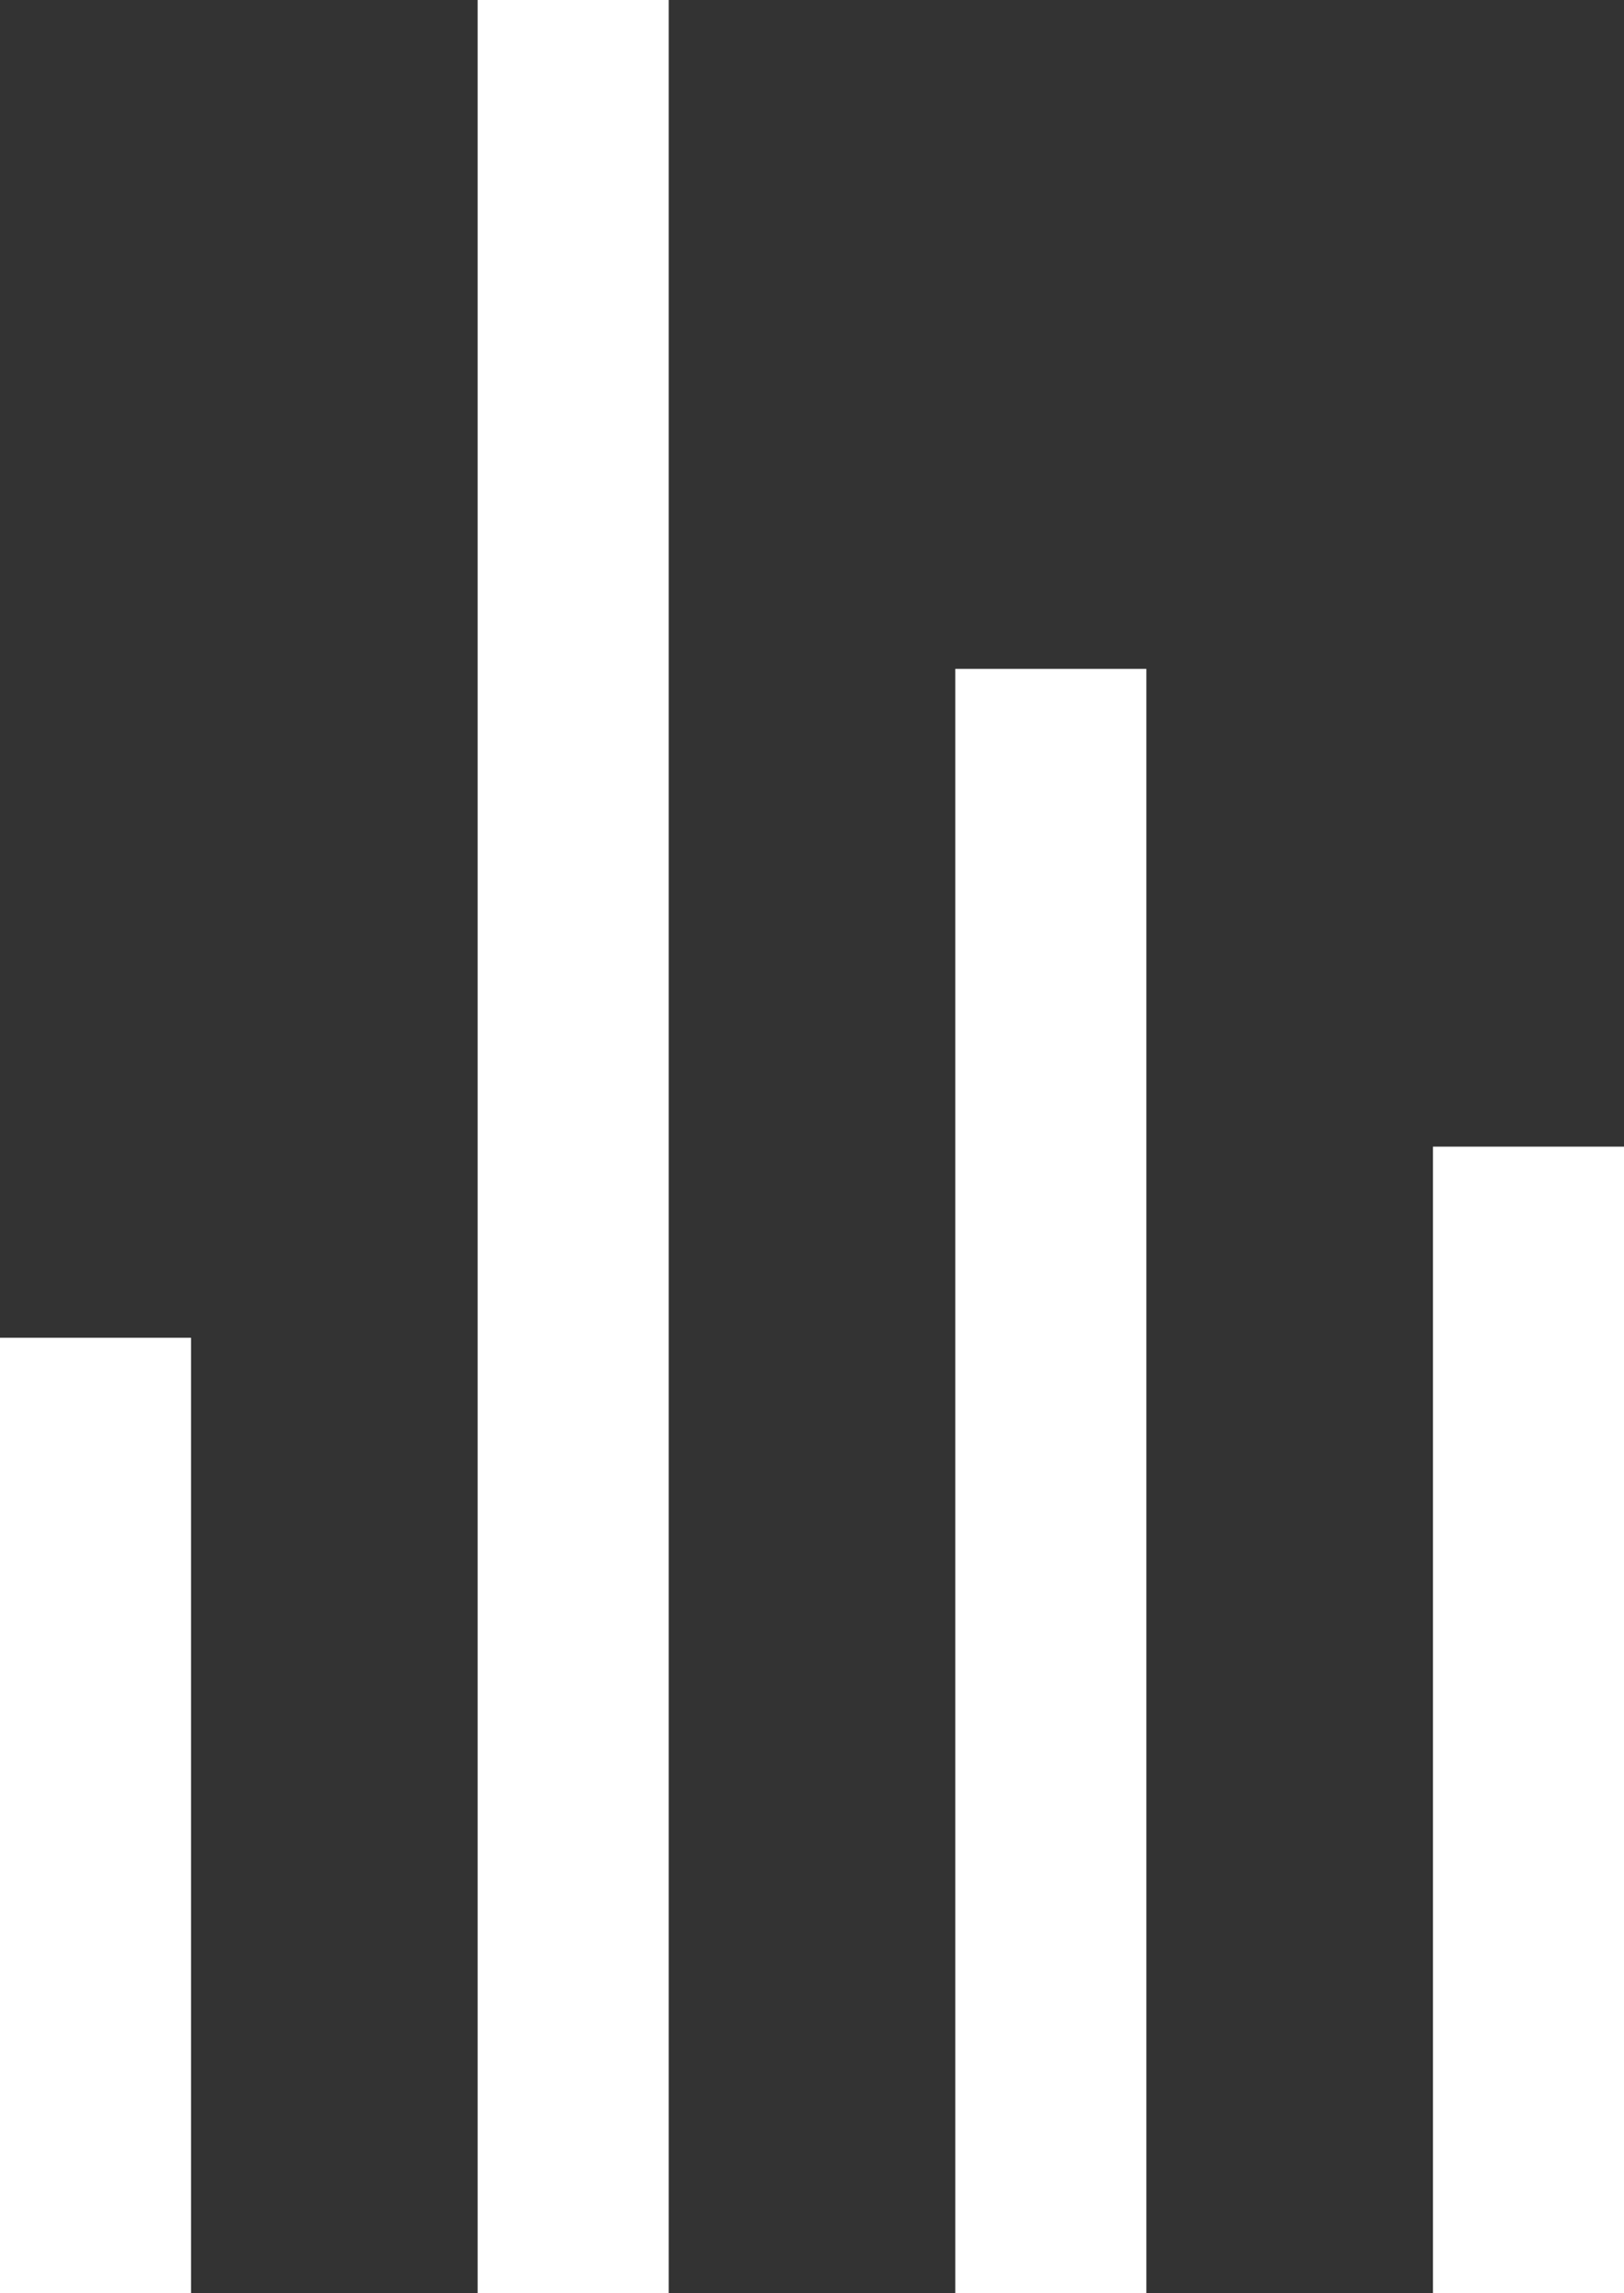
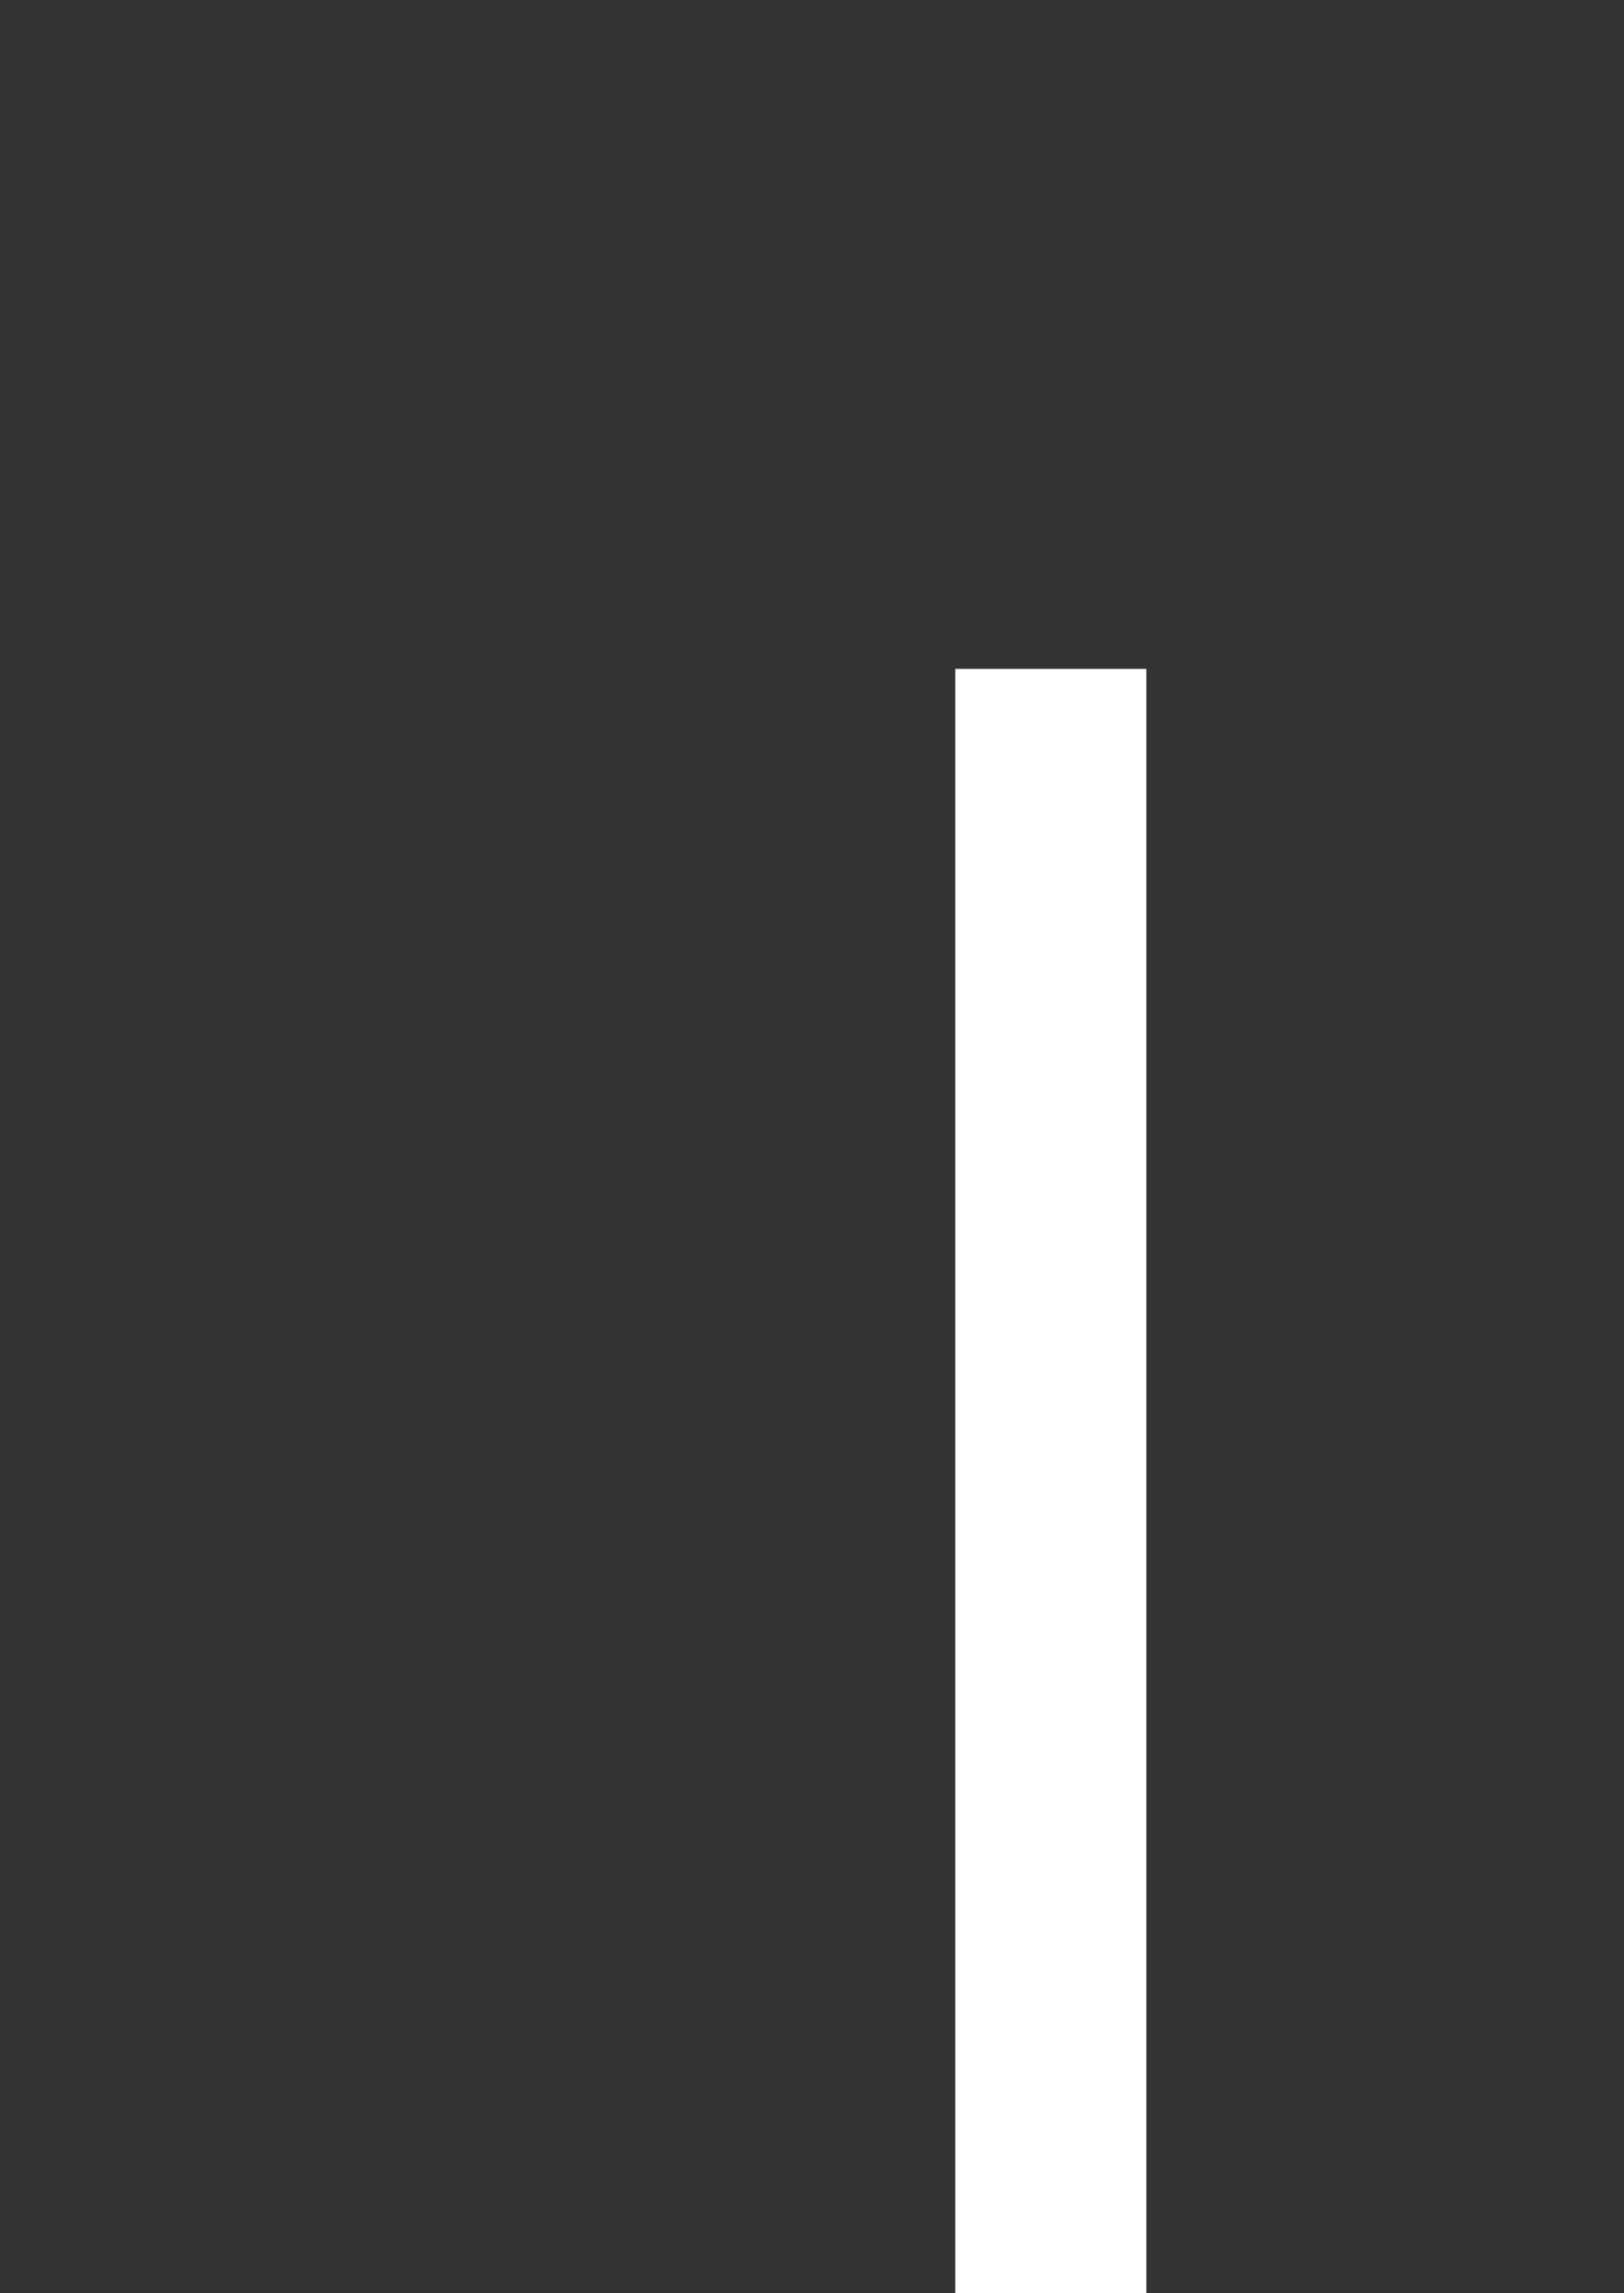
<svg xmlns="http://www.w3.org/2000/svg" width="17" height="24" viewBox="0 0 17 24" fill="none">
  <rect x="0" y="0" width="17" height="24" fill="#333333" stroke="none" />
-   <line x1="1" y1="14" x2="1" y2="24" stroke="white" stroke-width="2" />
-   <line x1="6" y1="-4.37114e-08" x2="6" y2="24" stroke="white" stroke-width="2" />
  <line x1="11" y1="7" x2="11" y2="24" stroke="white" stroke-width="2" />
-   <line x1="16" y1="12" x2="16" y2="24" stroke="white" stroke-width="2" />
</svg>